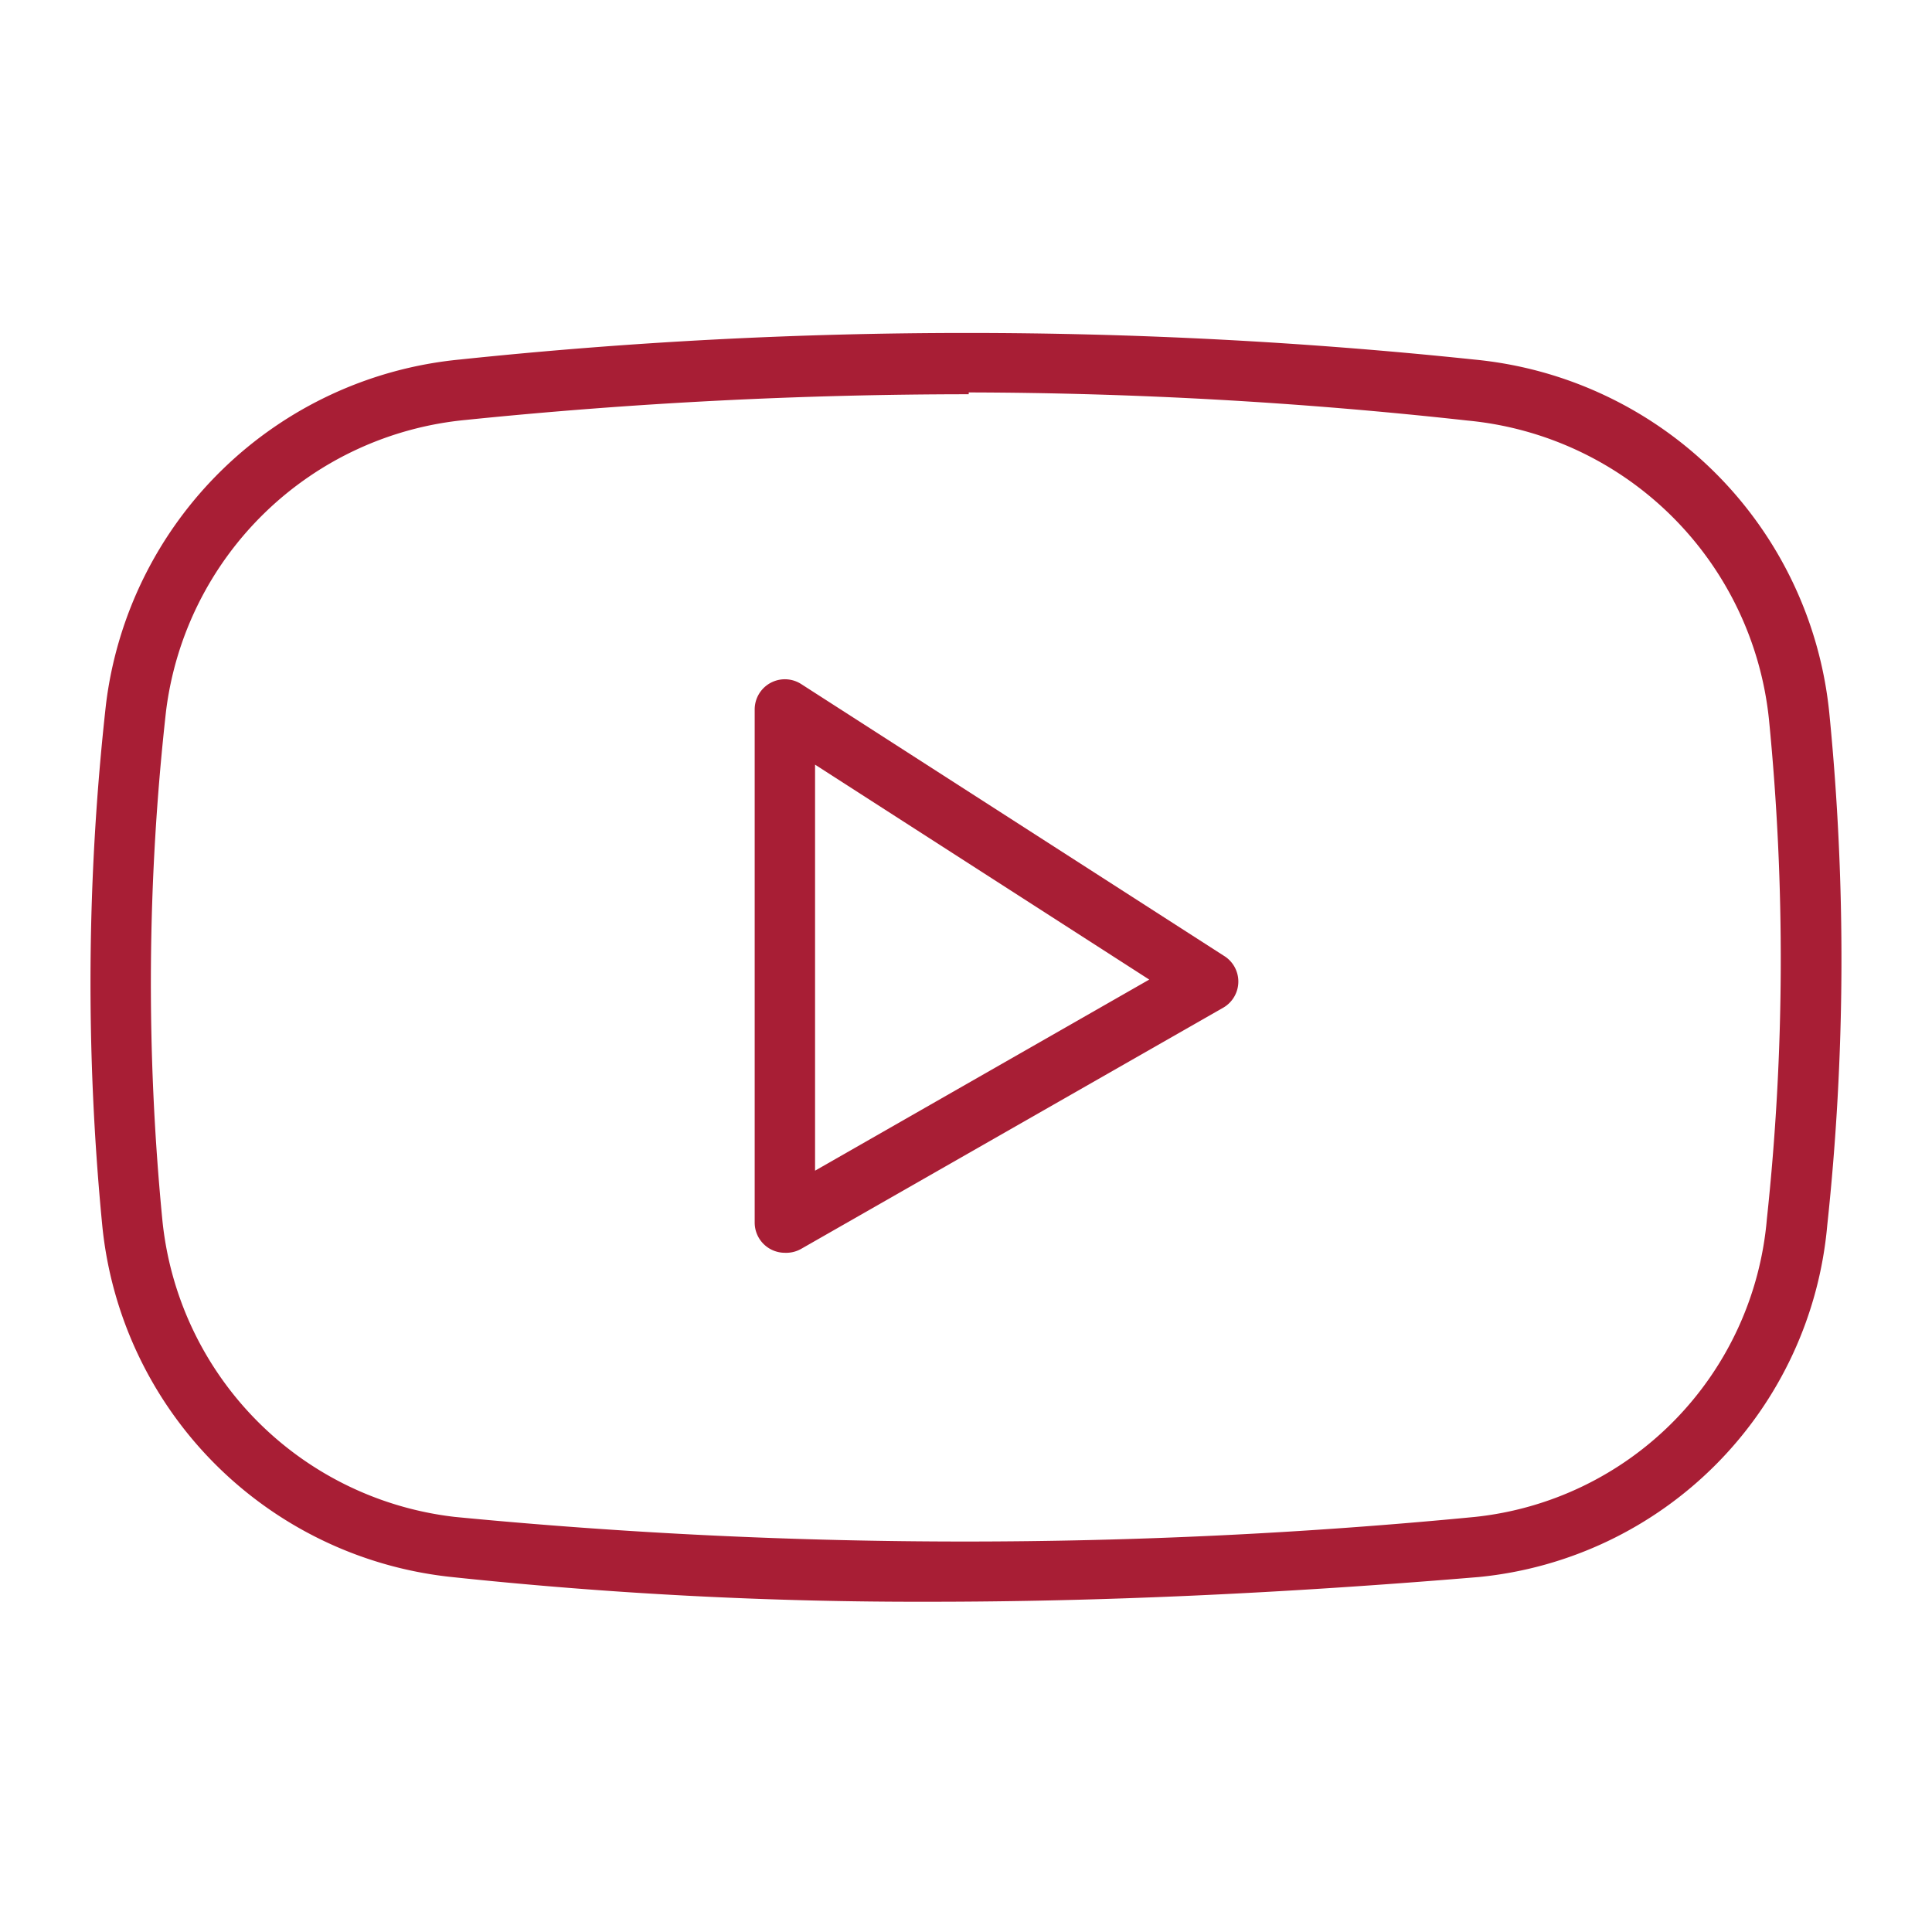
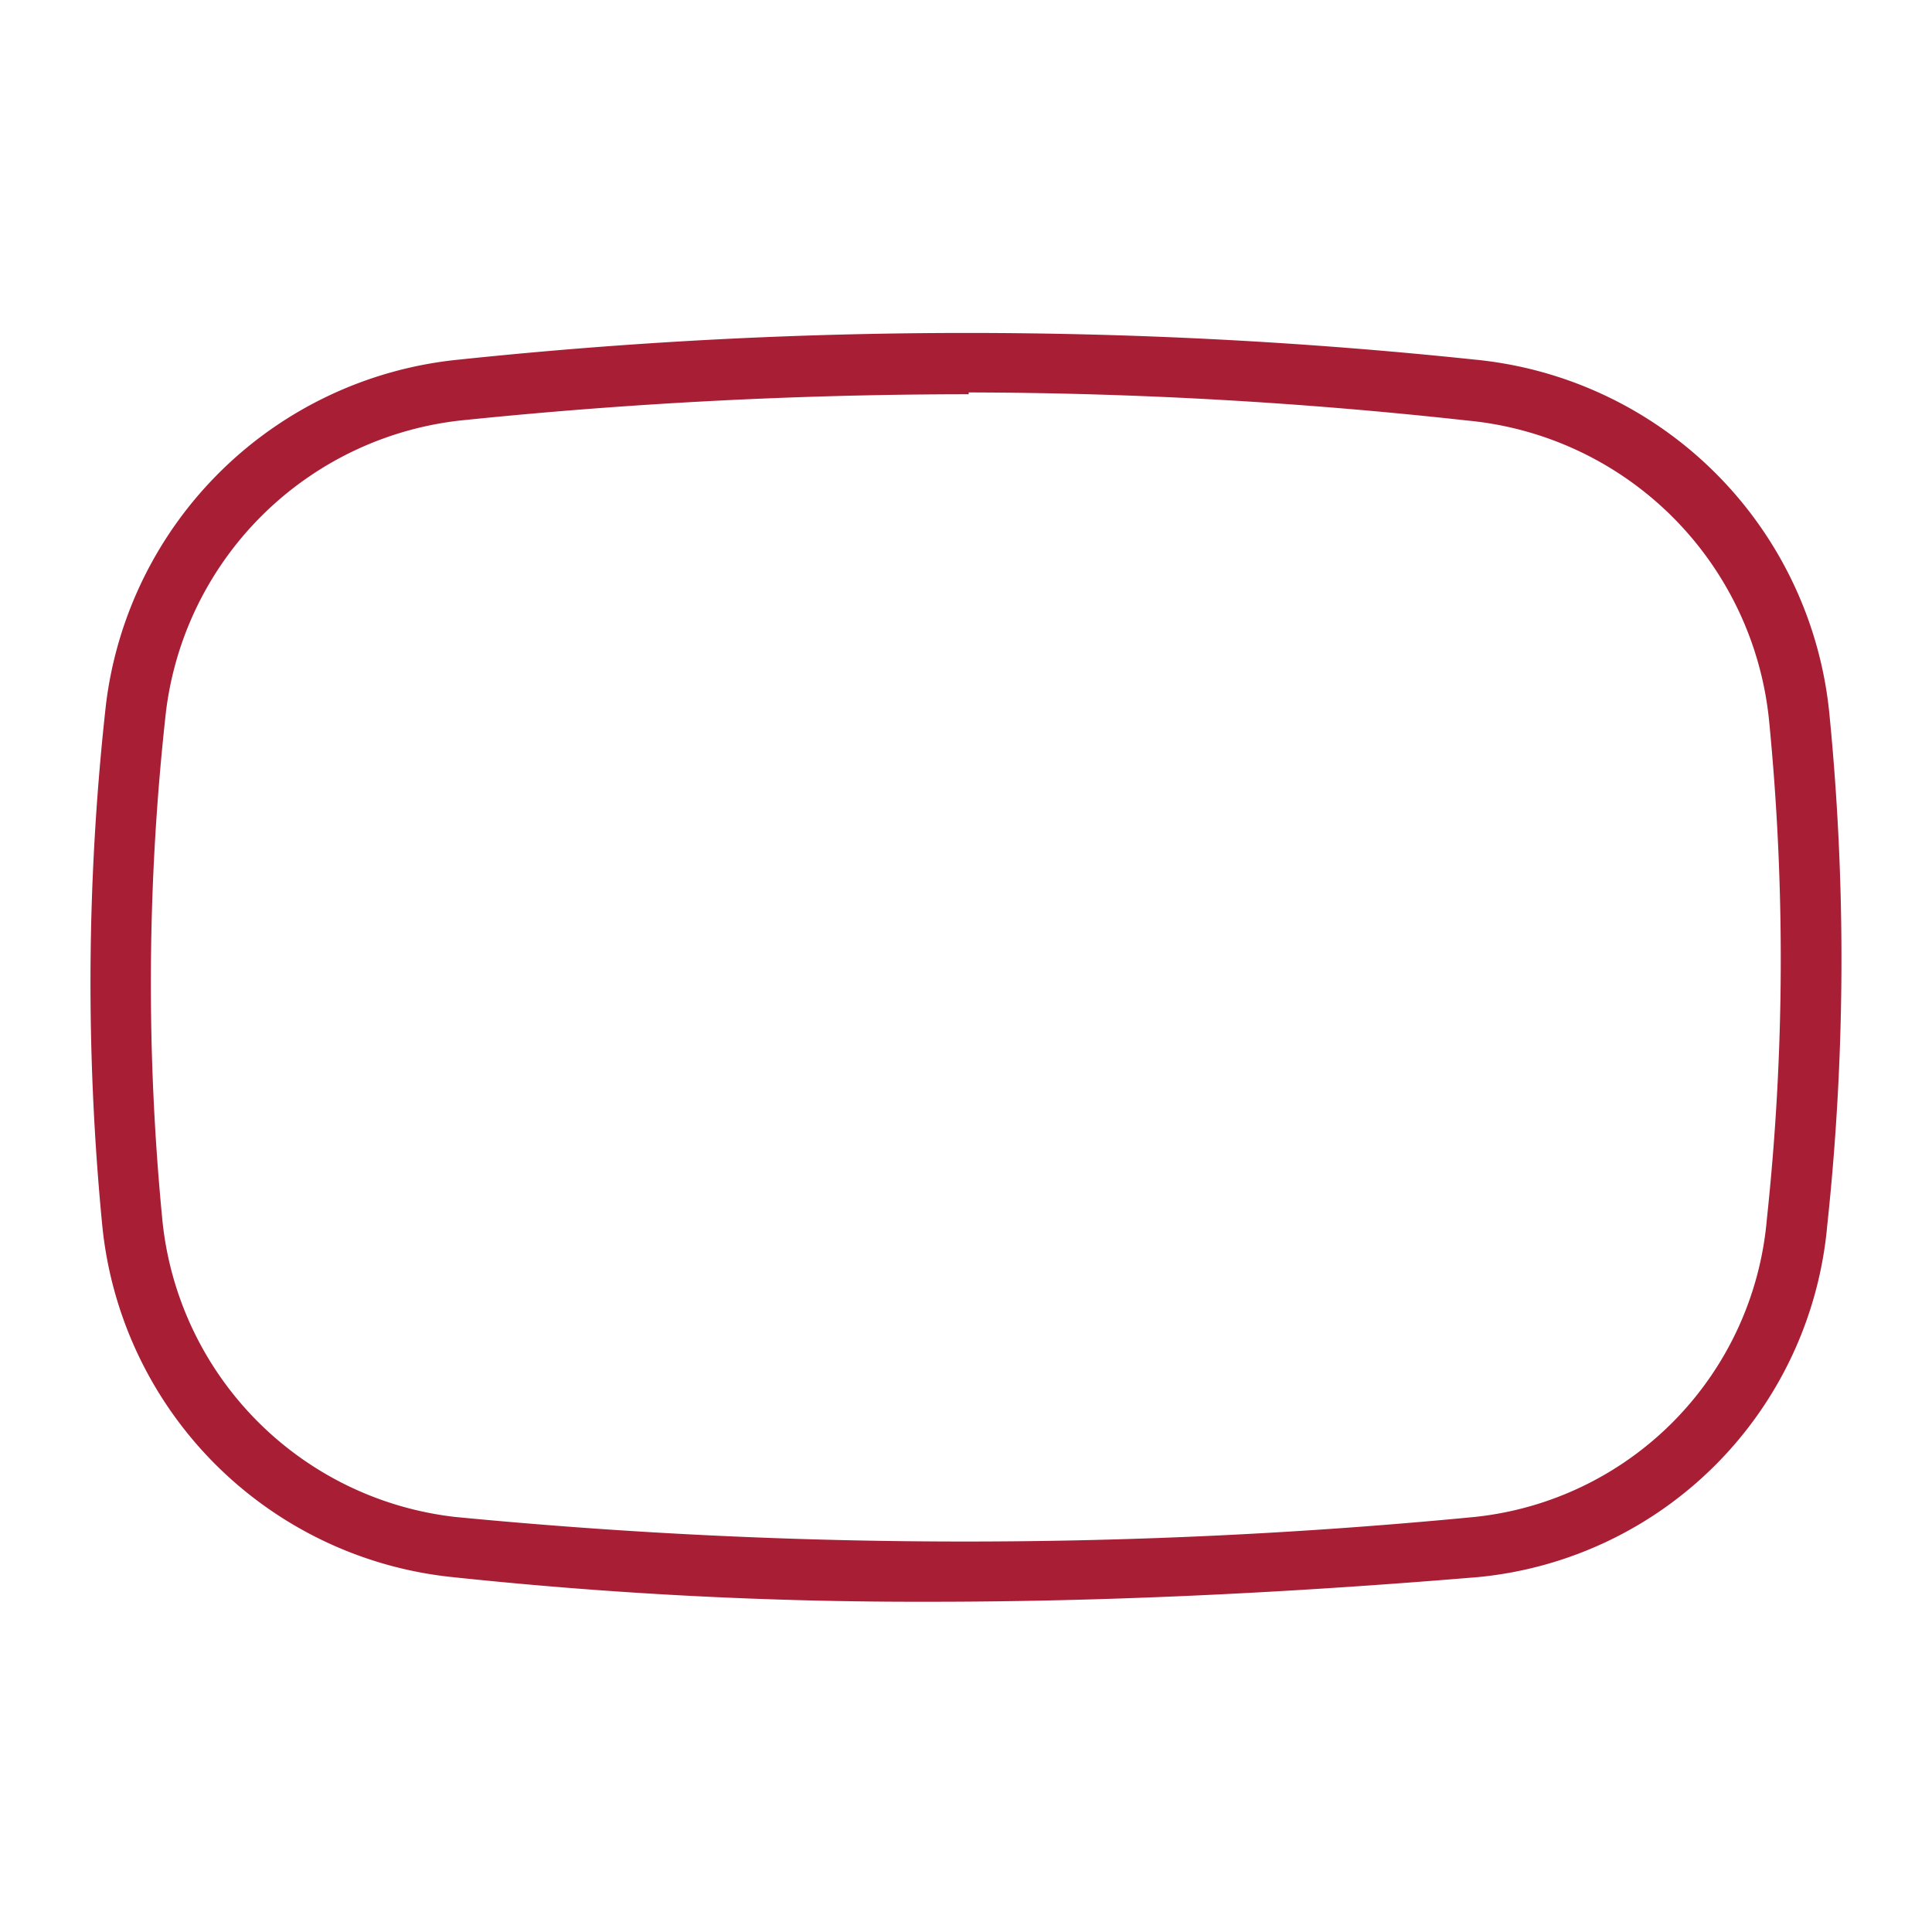
<svg xmlns="http://www.w3.org/2000/svg" viewBox="0 0 64 64" fill="#a81e35">
  <path d="M30.8 53.06a146.19 146.19 0 0 1-15.94-.83A13 13 0 0 1 3.39 40.62a83.16 83.16 0 0 1 .12-17.28 13.07 13.07 0 0 1 11.72-11.43 160.72 160.72 0 0 1 33.6 0A13.07 13.07 0 0 1 60.6 23.64a82.79 82.79 0 0 1-.07 16.95A12.85 12.85 0 0 1 49 52.24c-6.58.55-12.59.82-18.2.82Zm1.29-40a164.28 164.28 0 0 0-16.65.85 11.06 11.06 0 0 0-9.94 9.65 81.11 81.11 0 0 0-.12 16.87 11 11 0 0 0 9.69 9.82 175.5 175.5 0 0 0 33.79 0 10.85 10.85 0 0 0 9.67-9.87 80.8 80.8 0 0 0 .07-16.54 11.09 11.09 0 0 0-10-9.91A153 153 0 0 0 32.09 13Z" />
-   <path d="M26 41.5a1 1 0 0 1-1-1v-17a1 1 0 0 1 1.54-.84l14 9a1 1 0 0 1 0 1.71l-14 8a1 1 0 0 1-.54.13Zm1-16.17v13.45l11.07-6.33Z" />
</svg>